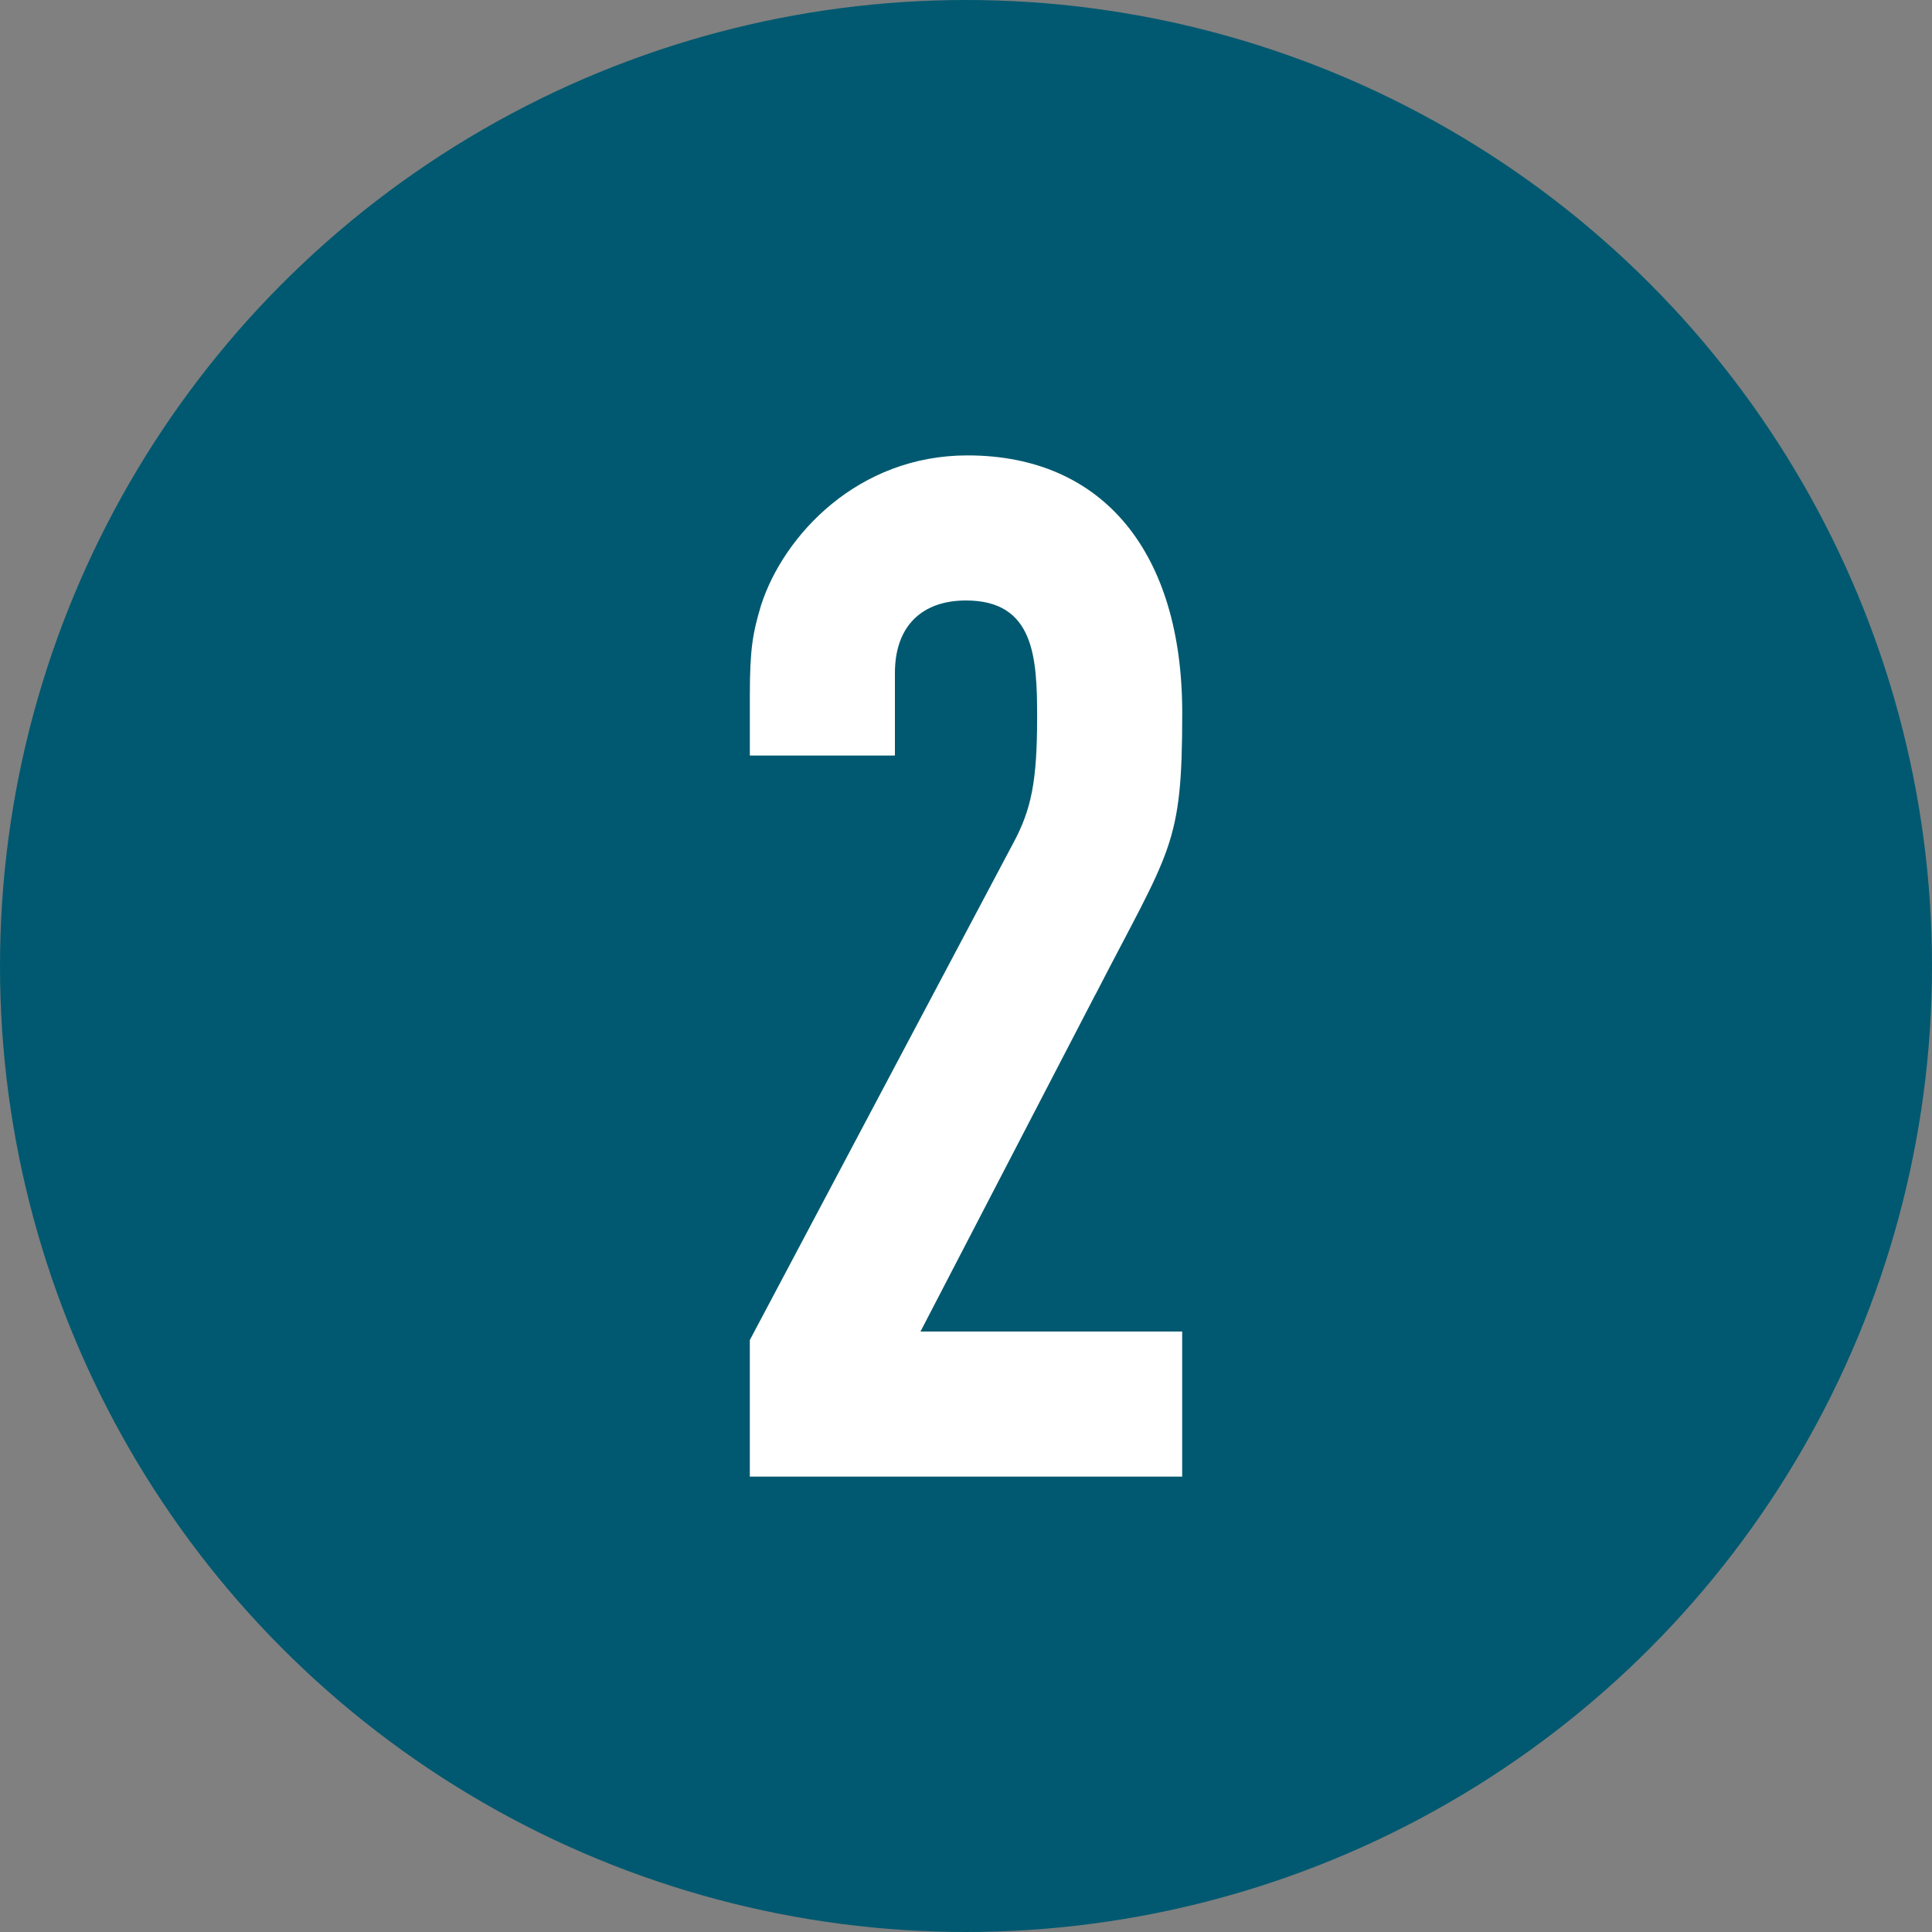
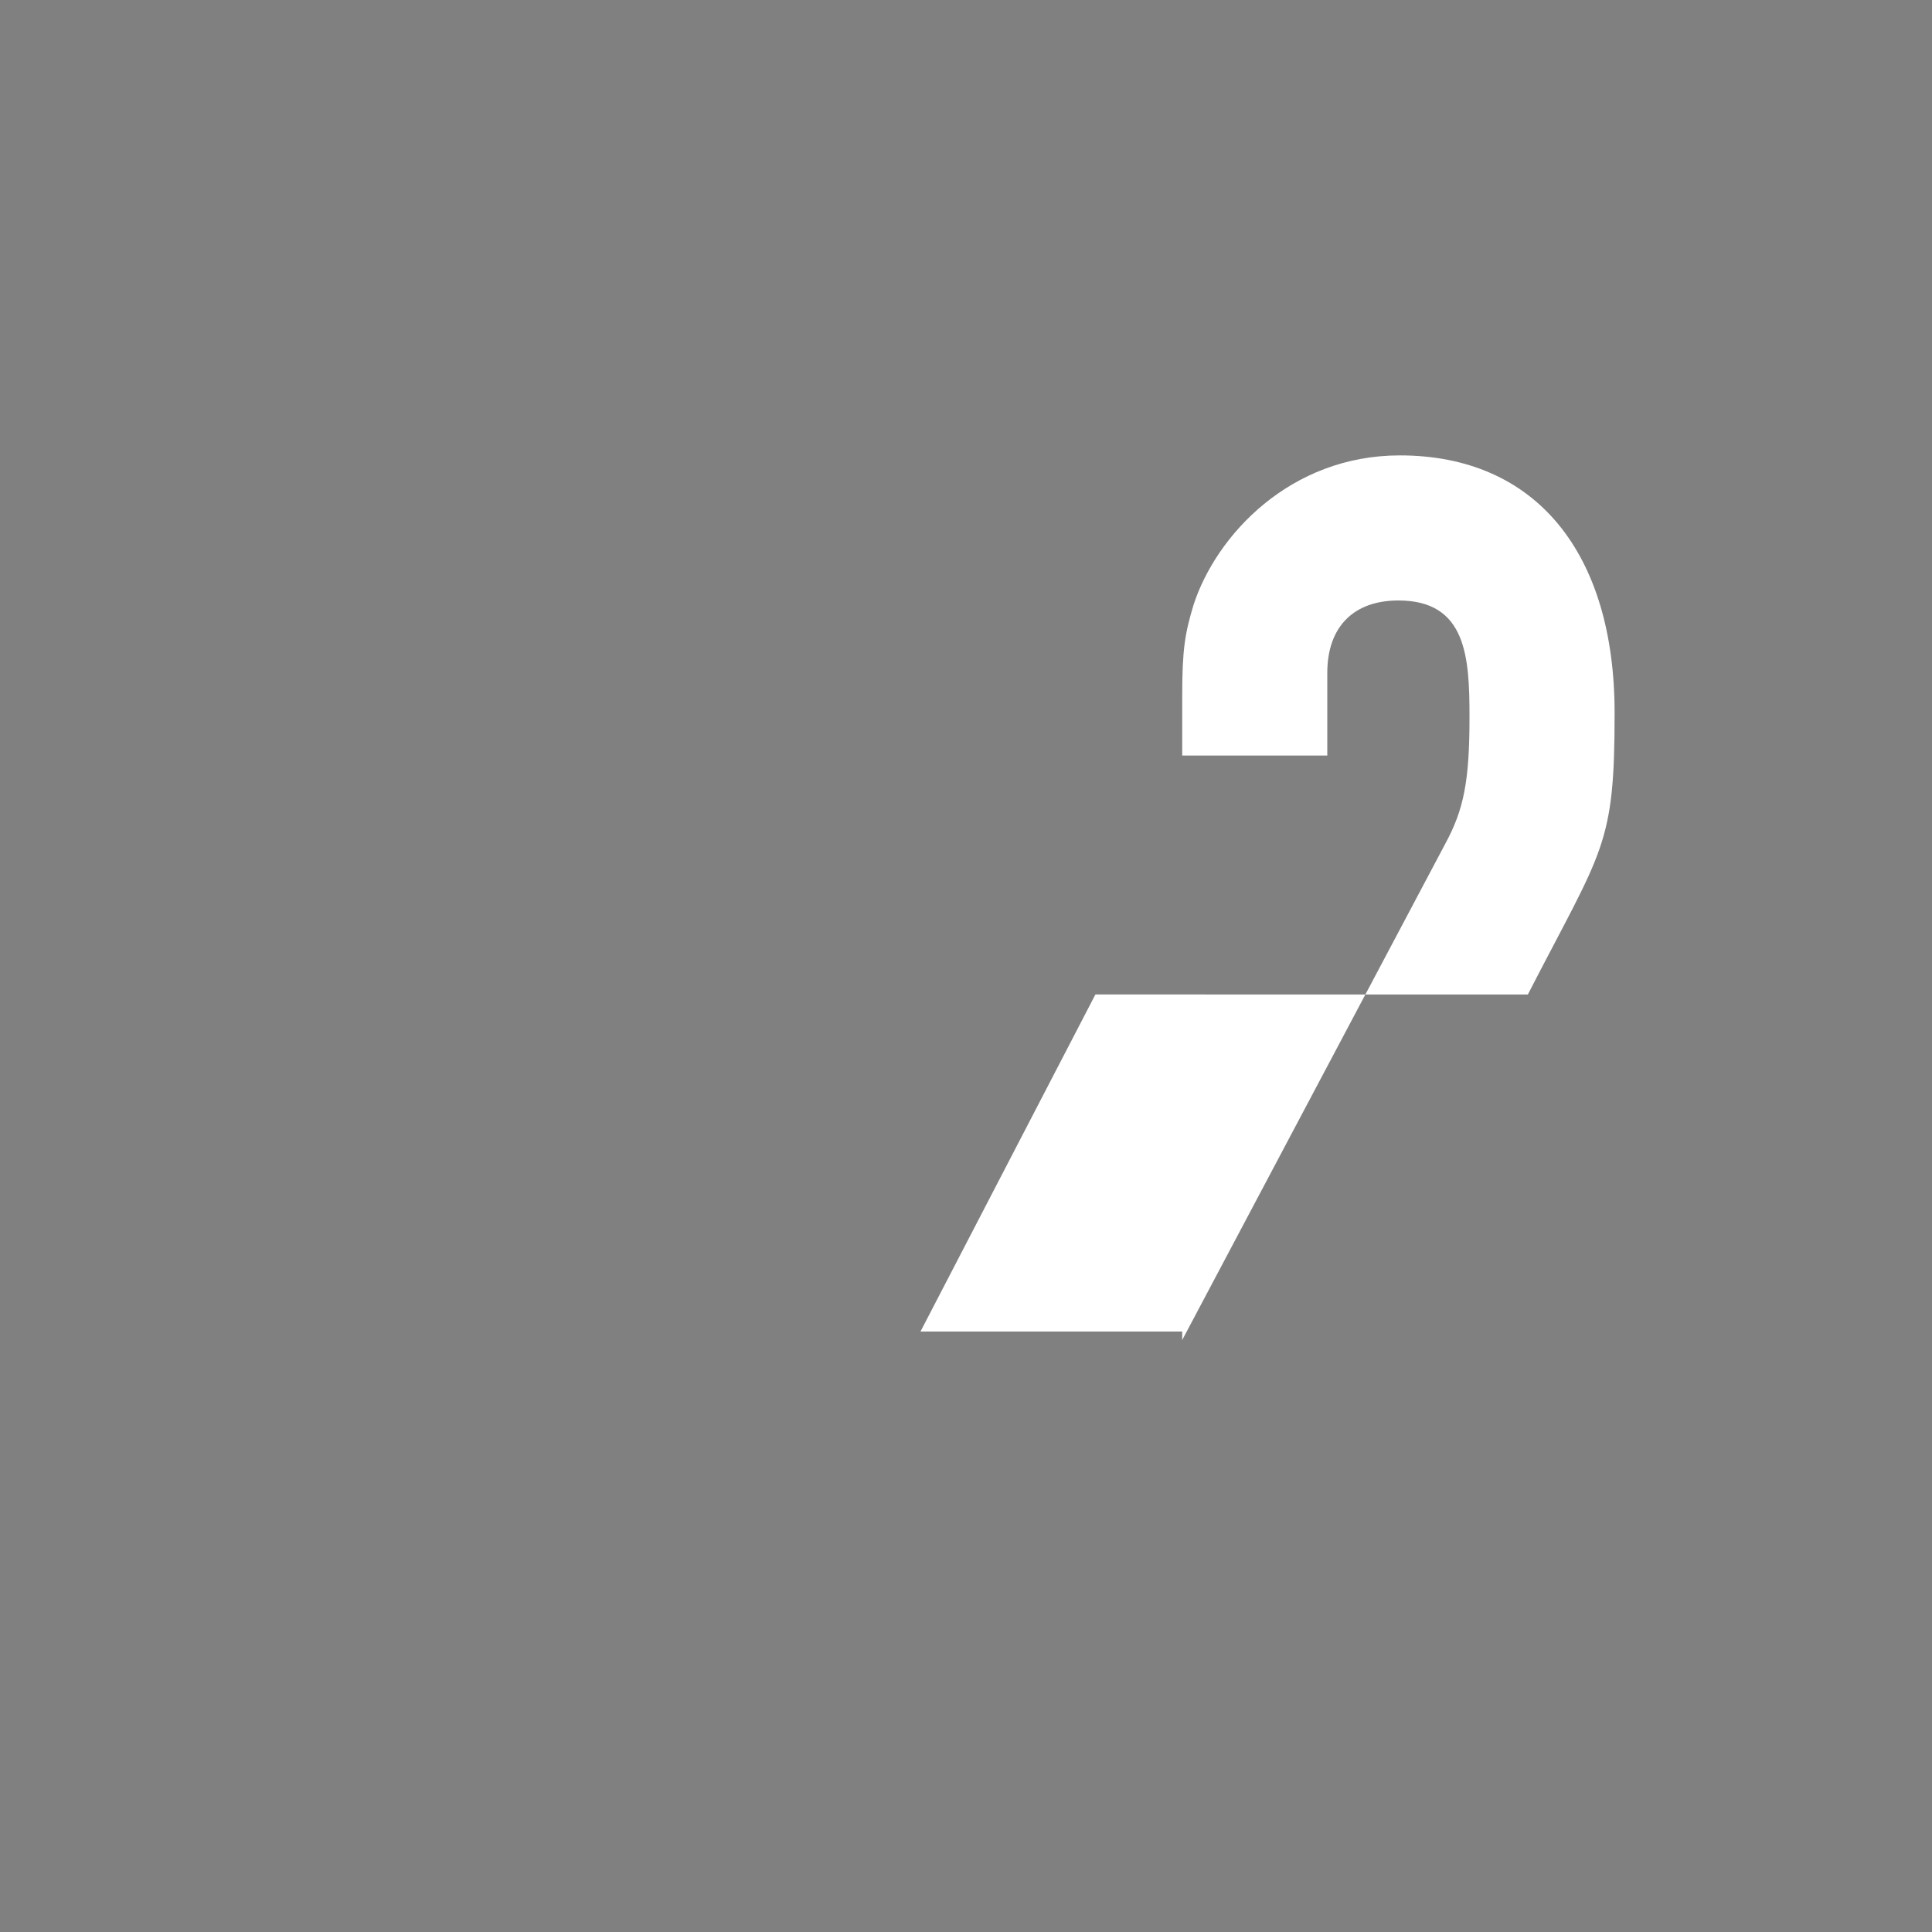
<svg xmlns="http://www.w3.org/2000/svg" id="_レイヤー_1" data-name="レイヤー 1" width="77" height="77" viewBox="0 0 77 77">
  <rect x="0" y="0" width="77" height="77" fill="#808080" stroke="none" />
  <defs>
    <style>
      .cls-1 {
        fill: #005970;
      }

      .cls-2 {
        fill: #fff;
      }
    </style>
  </defs>
-   <circle class="cls-1" cx="38.5" cy="38.5" r="38.5" />
-   <path class="cls-2" d="M43.658,39.634l-6.972,13.434h10.43v5.783H29.884v-5.442l10.487-19.784c.737-1.36,.964-2.494,.964-5.045,0-2.38-.113-4.648-2.834-4.648-1.757,0-2.834,1.02-2.834,2.891v3.289h-5.782v-2.382c0-1.871,.113-2.494,.453-3.628,.907-2.778,3.855-5.952,8.22-5.952,5.442,0,8.56,3.912,8.56,10.261,0,5.329-.453,5.385-3.458,11.225Z" />
+   <path class="cls-2" d="M43.658,39.634l-6.972,13.434h10.43v5.783v-5.442l10.487-19.784c.737-1.36,.964-2.494,.964-5.045,0-2.38-.113-4.648-2.834-4.648-1.757,0-2.834,1.02-2.834,2.891v3.289h-5.782v-2.382c0-1.871,.113-2.494,.453-3.628,.907-2.778,3.855-5.952,8.22-5.952,5.442,0,8.56,3.912,8.56,10.261,0,5.329-.453,5.385-3.458,11.225Z" />
</svg>